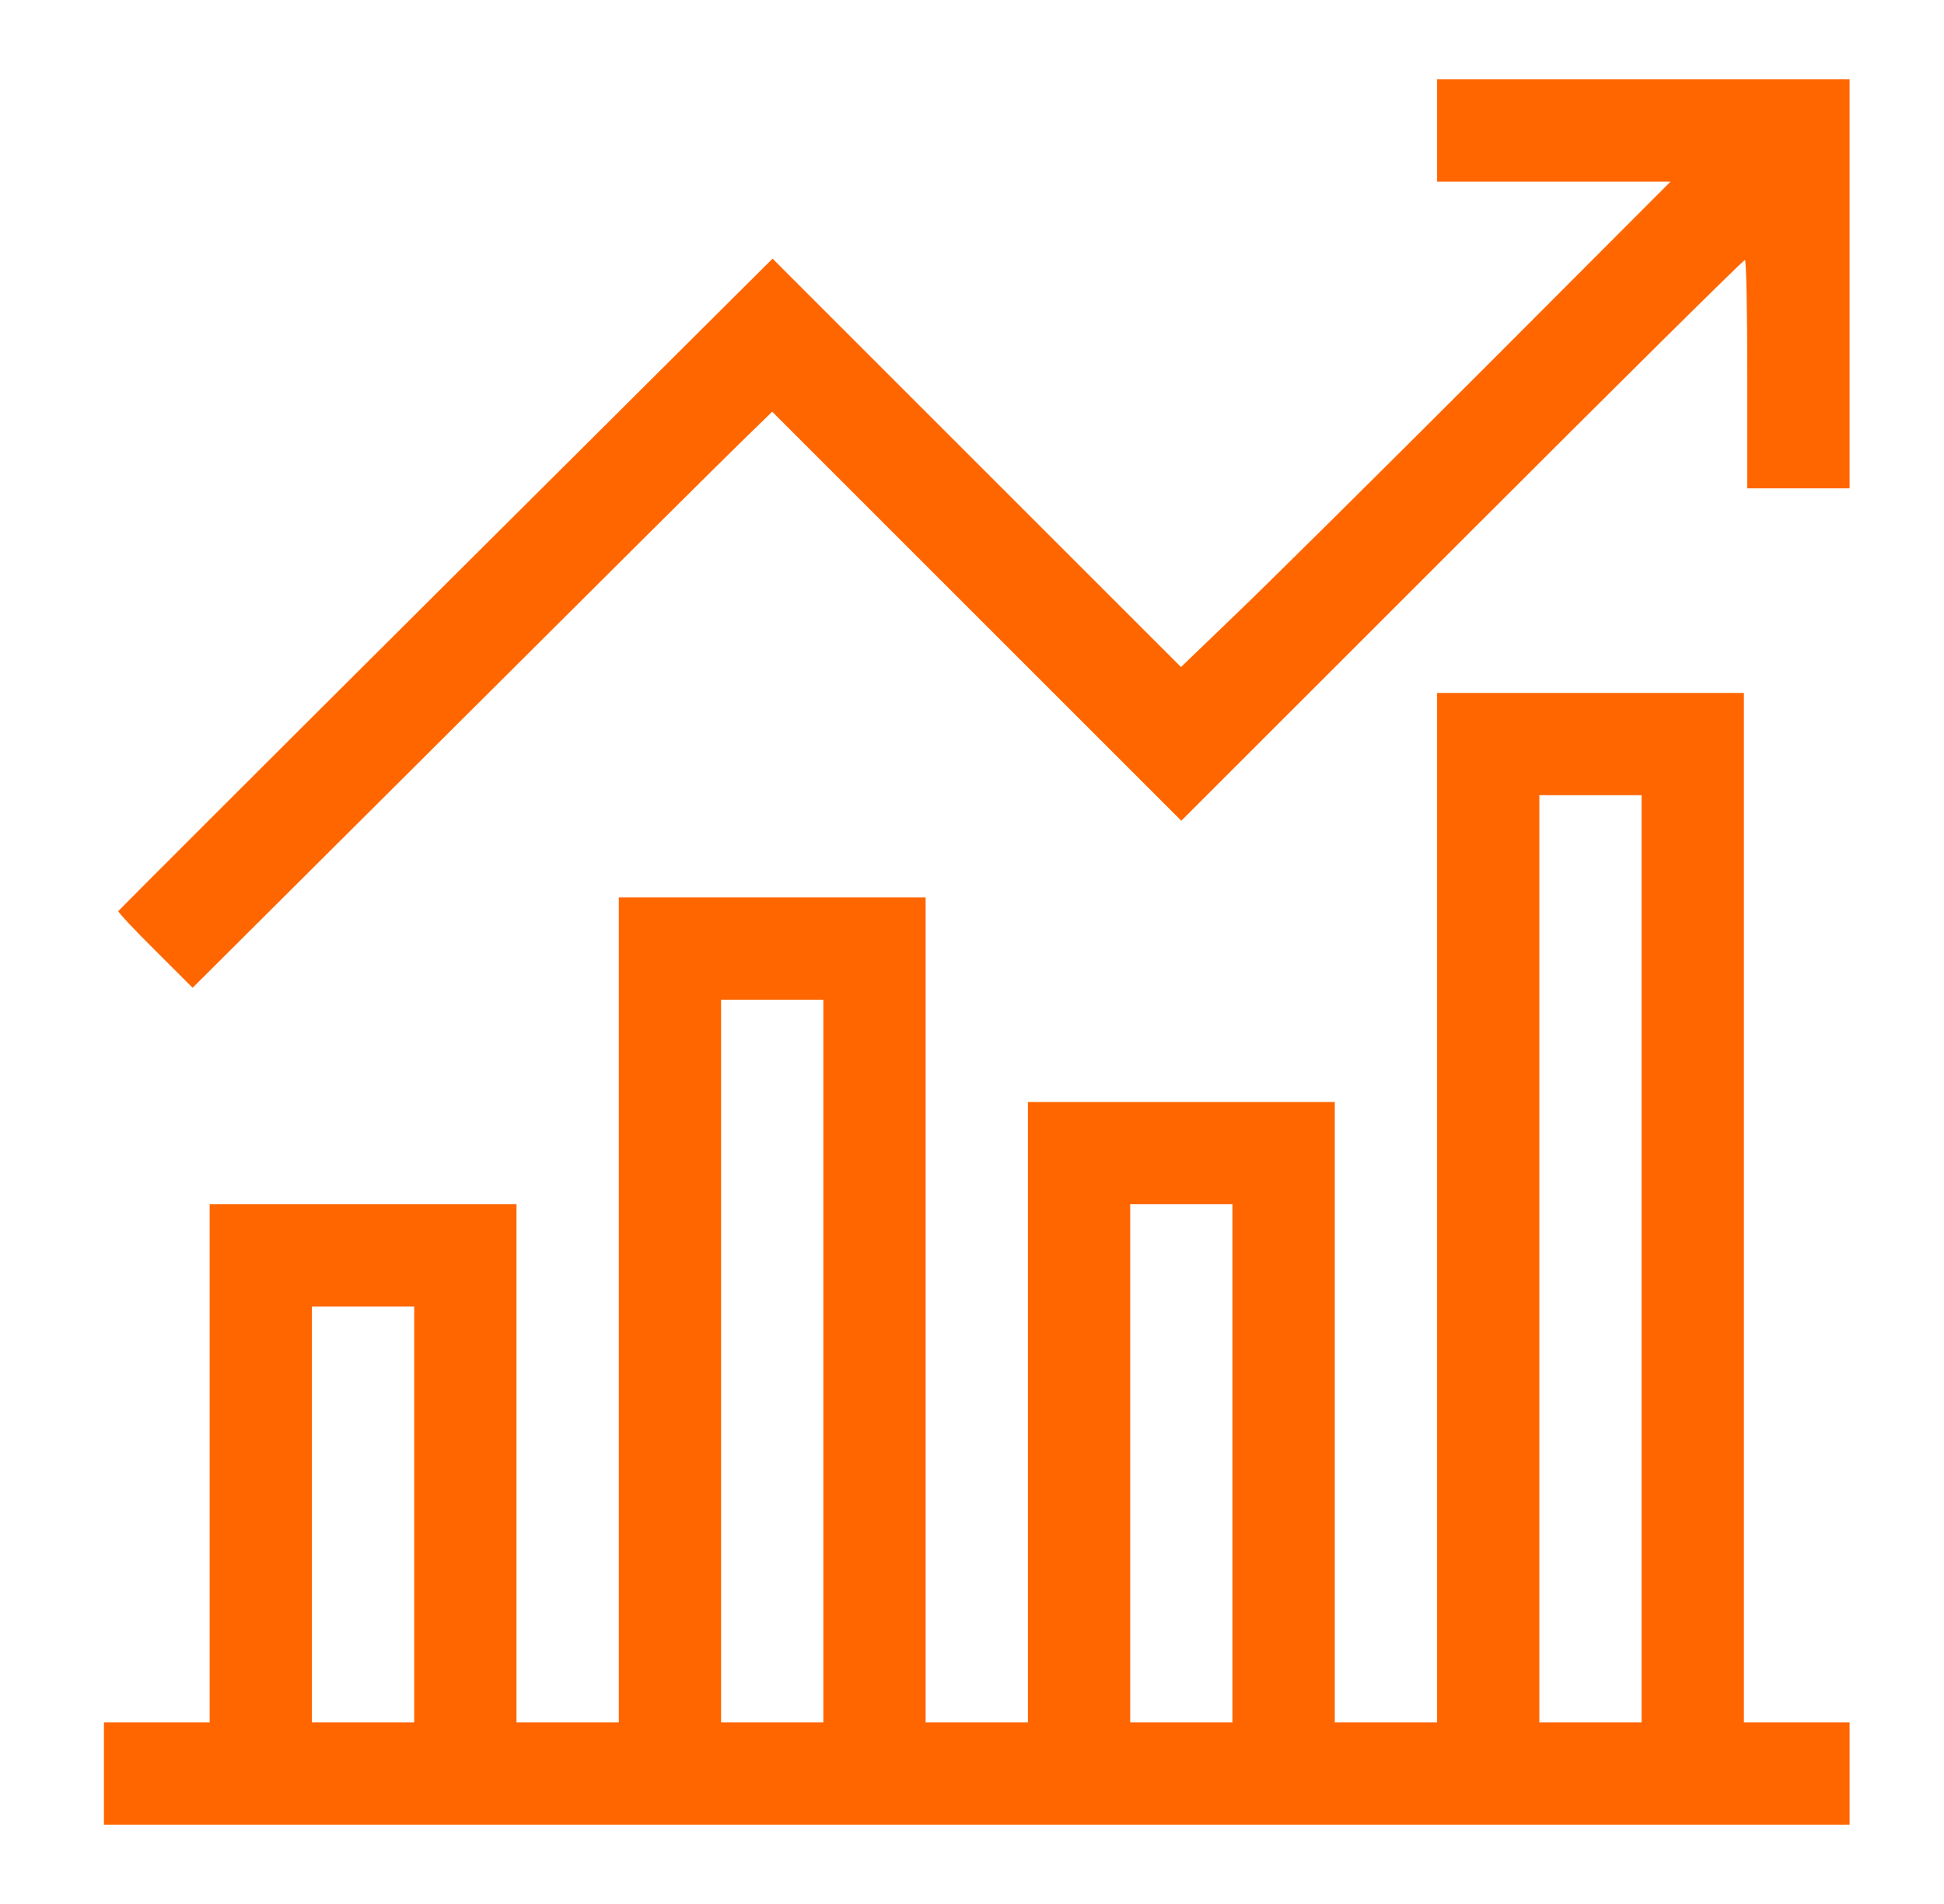
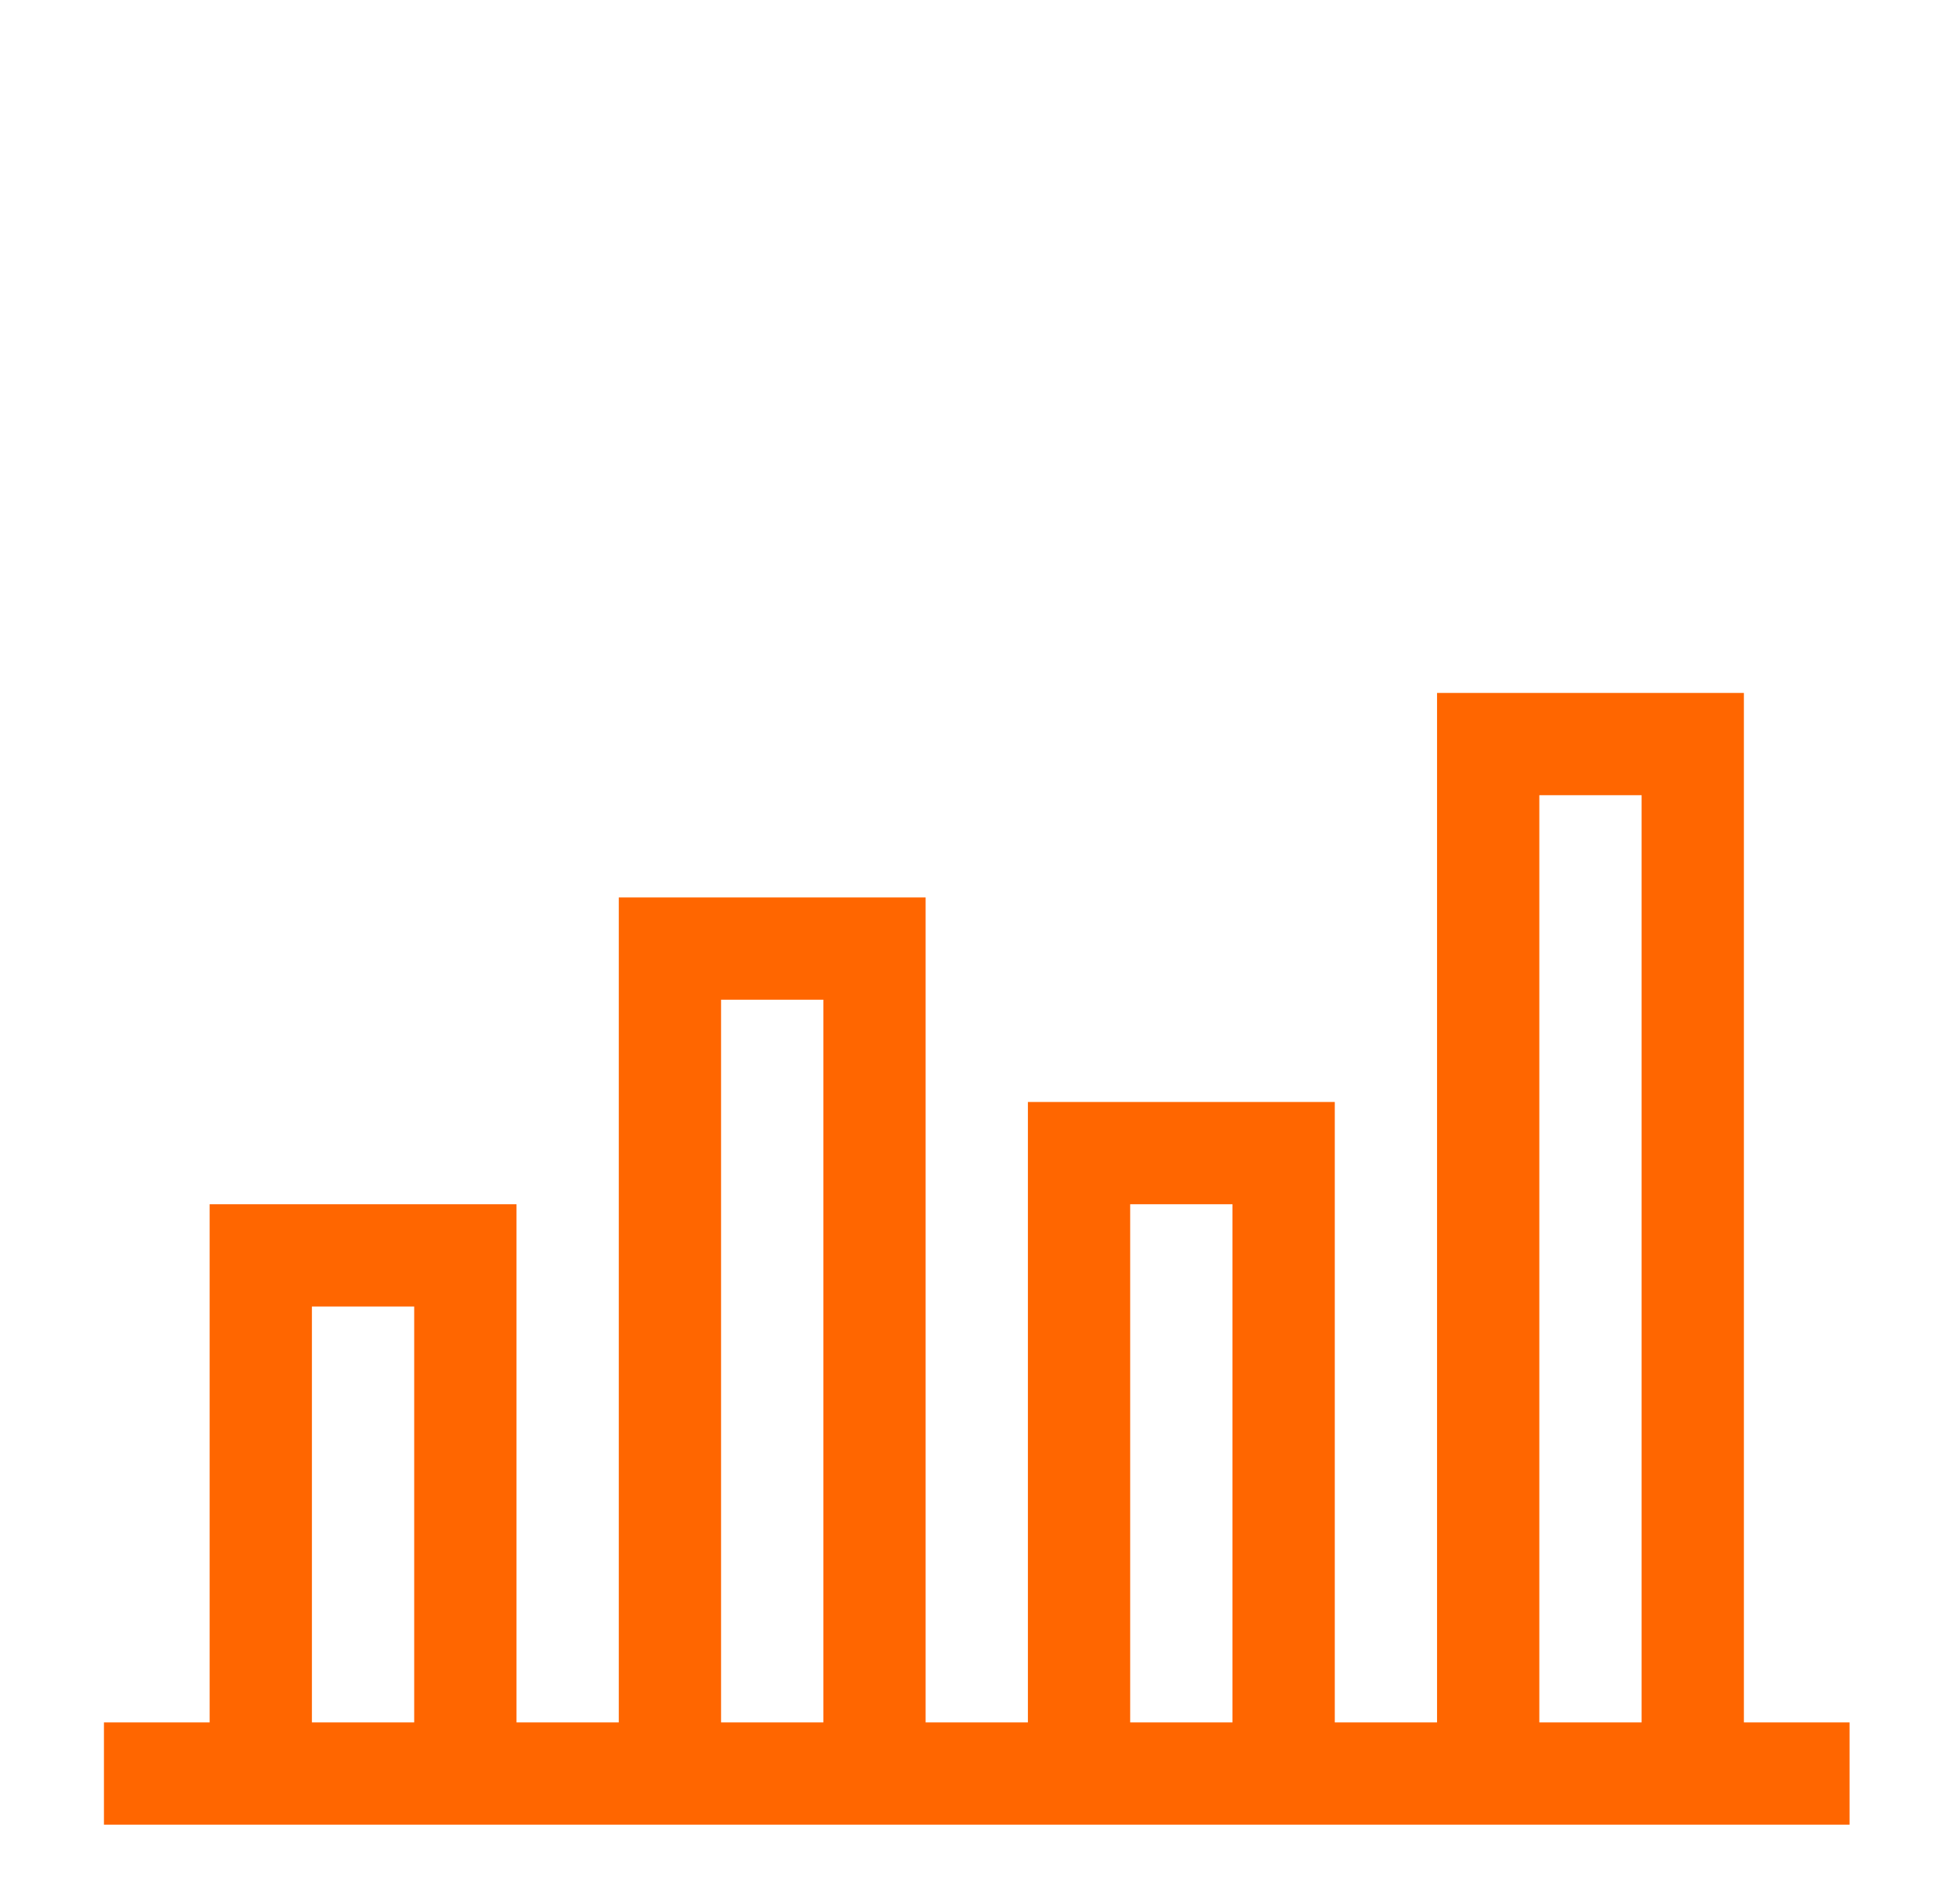
<svg xmlns="http://www.w3.org/2000/svg" width="49" height="48" viewBox="0 0 49 48" fill="none">
-   <path d="M36.222 3.289V4.578H39.161H42.108L37.296 9.399C34.649 12.046 31.873 14.796 31.126 15.509L29.768 16.816L24.62 11.668L19.473 6.52L11.24 14.719C6.711 19.23 2.998 22.943 2.981 22.969C2.973 22.994 3.385 23.441 3.909 23.957L4.855 24.902L11.454 18.328C15.081 14.71 18.364 11.444 18.759 11.066L19.464 10.379L24.62 15.535L29.776 20.691L36.849 13.619C40.733 9.734 43.939 6.555 43.982 6.555C44.016 6.555 44.042 7.852 44.042 9.434V12.312H45.331H46.62V7.156V2H41.421H36.222V3.289Z" fill="#FF6600" />
  <path d="M36.222 30.445V43.422H34.933H33.644V35.602V27.781H29.776H25.909V35.602V43.422H24.62H23.331V33.023V22.625H19.464H15.597V33.023V43.422H14.308H13.019V36.891V30.359H9.151H5.284V36.891V43.422H3.952H2.62V44.711V46H24.62H46.62V44.711V43.422H45.288H43.956V30.445V17.469H40.089H36.222V30.445ZM41.378 31.734V43.422H40.089H38.8V31.734V20.047H40.089H41.378V31.734ZM20.753 34.312V43.422H19.464H18.175V34.312V25.203H19.464H20.753V34.312ZM31.065 36.891V43.422H29.776H28.487V36.891V30.359H29.776H31.065V36.891ZM10.44 38.18V43.422H9.151H7.862V38.18V32.938H9.151H10.44V38.18Z" fill="#FF6600" />
</svg>